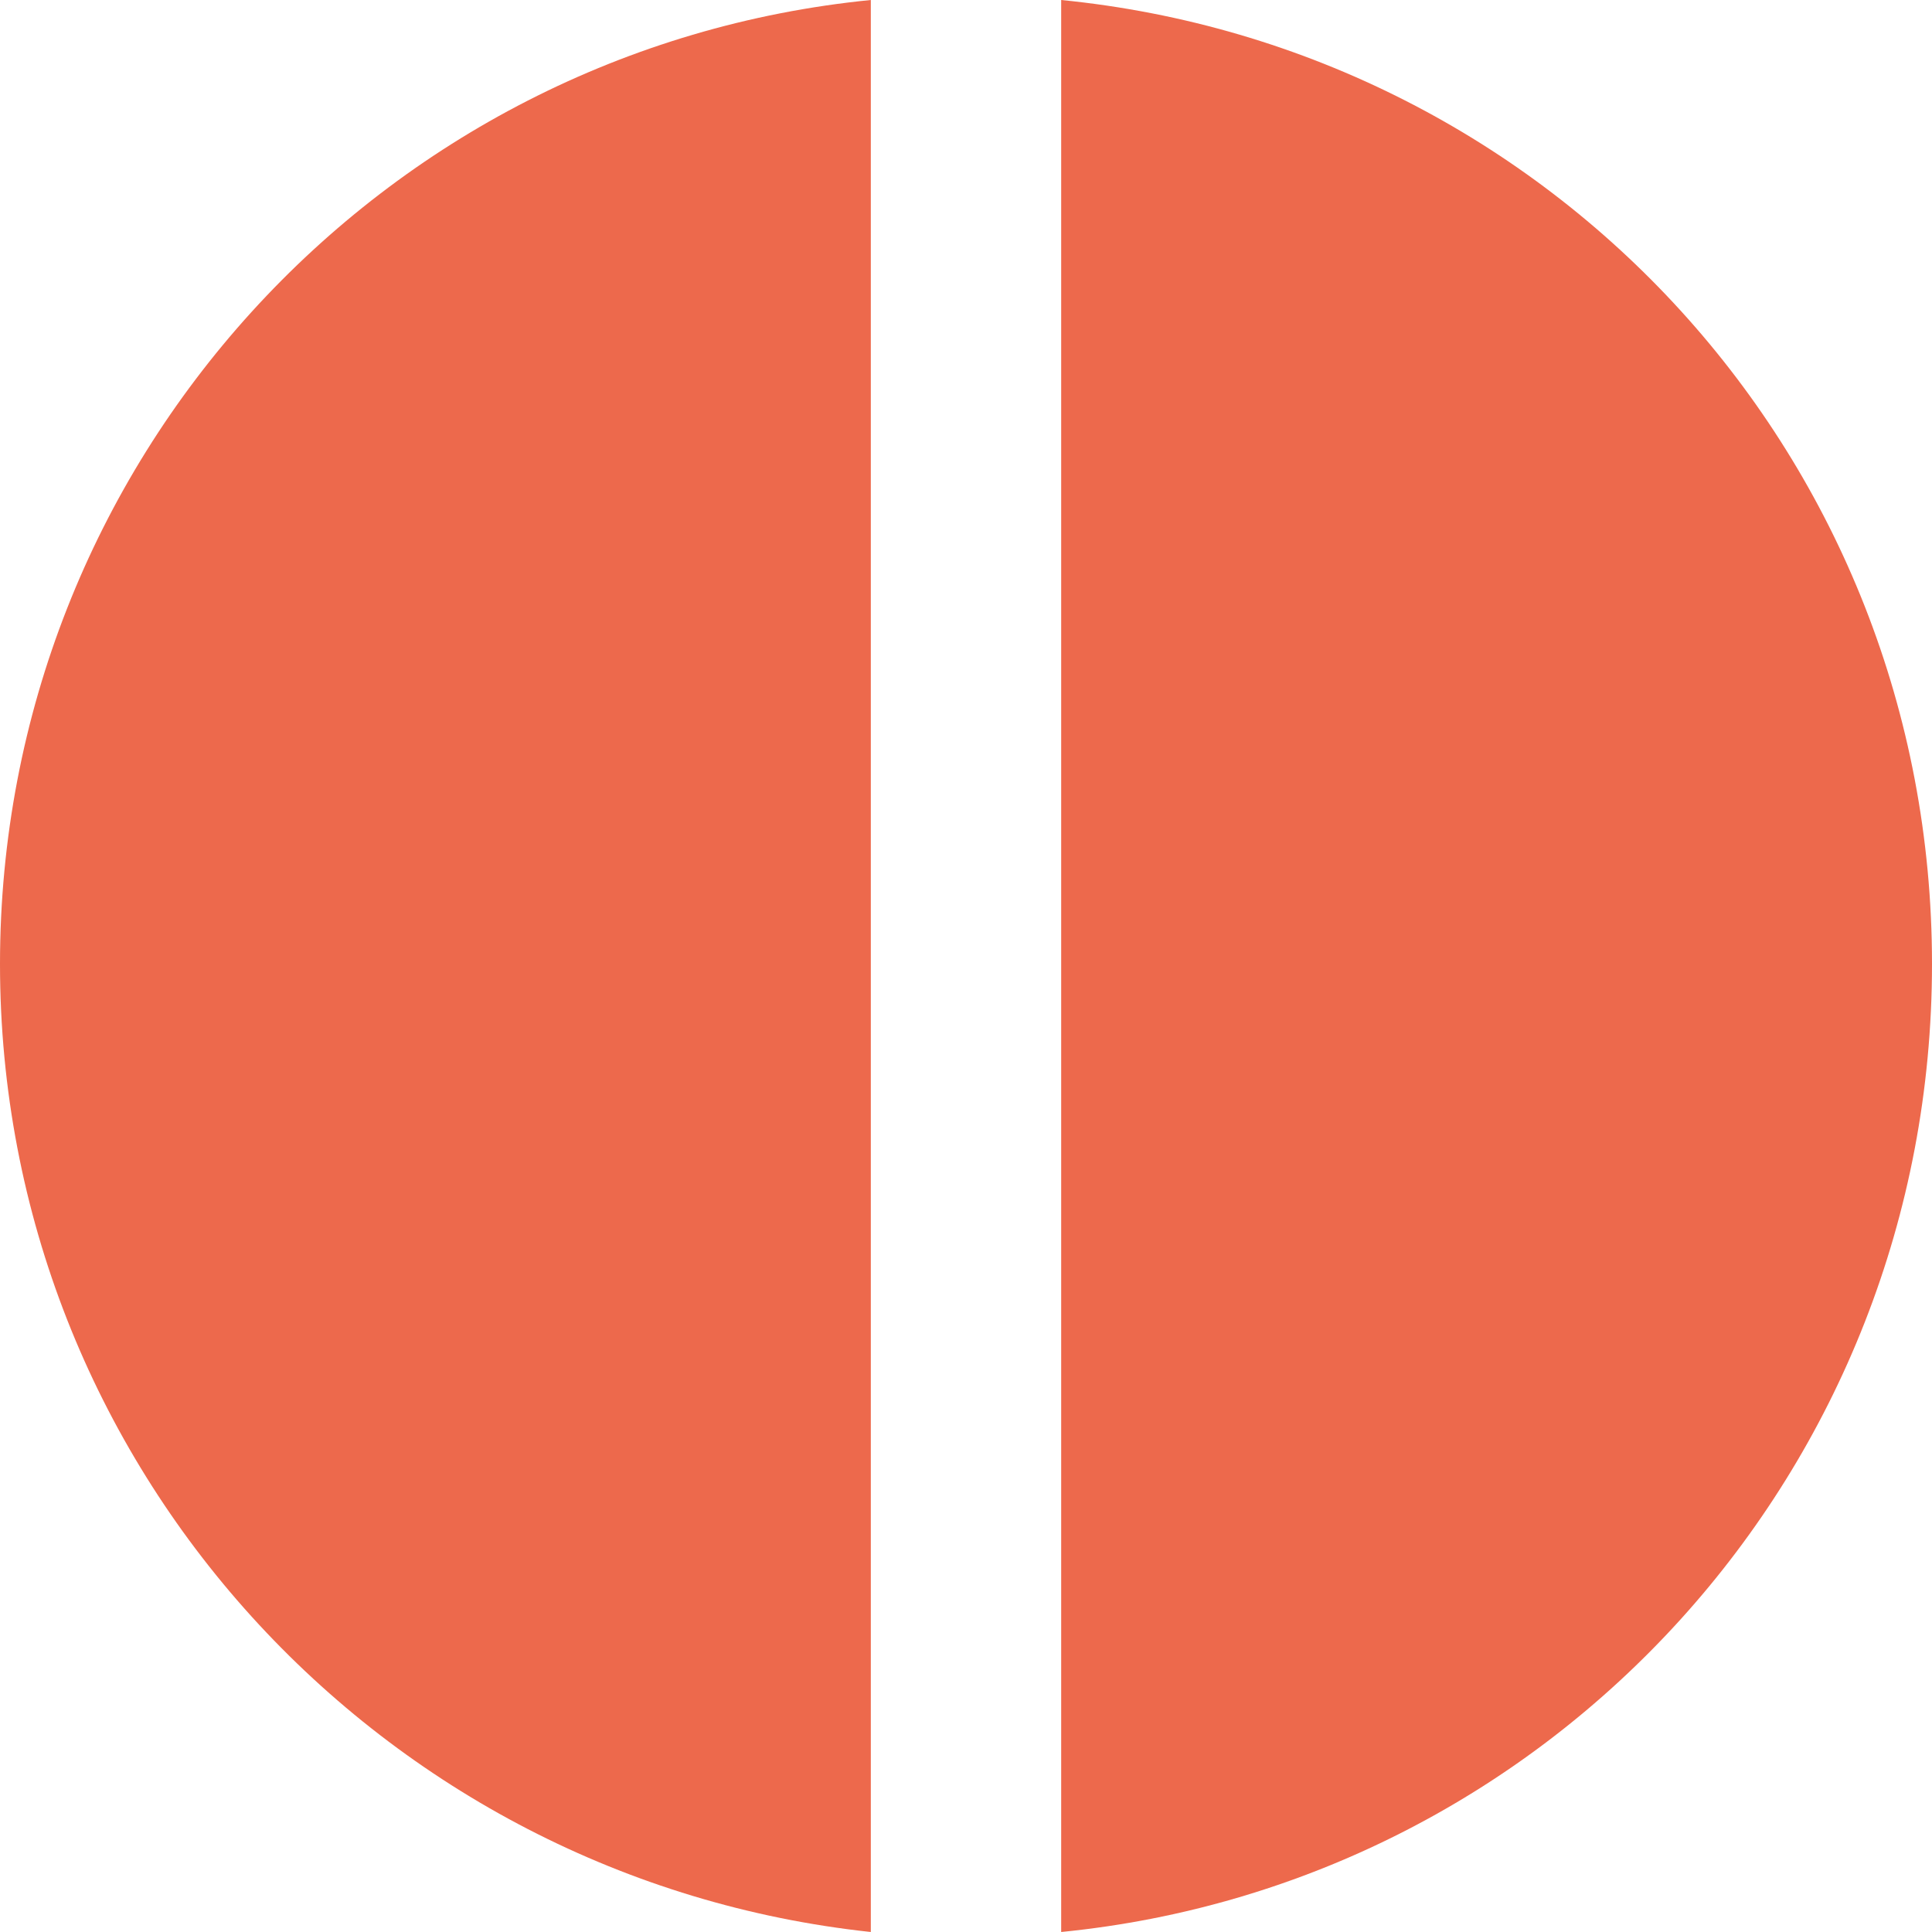
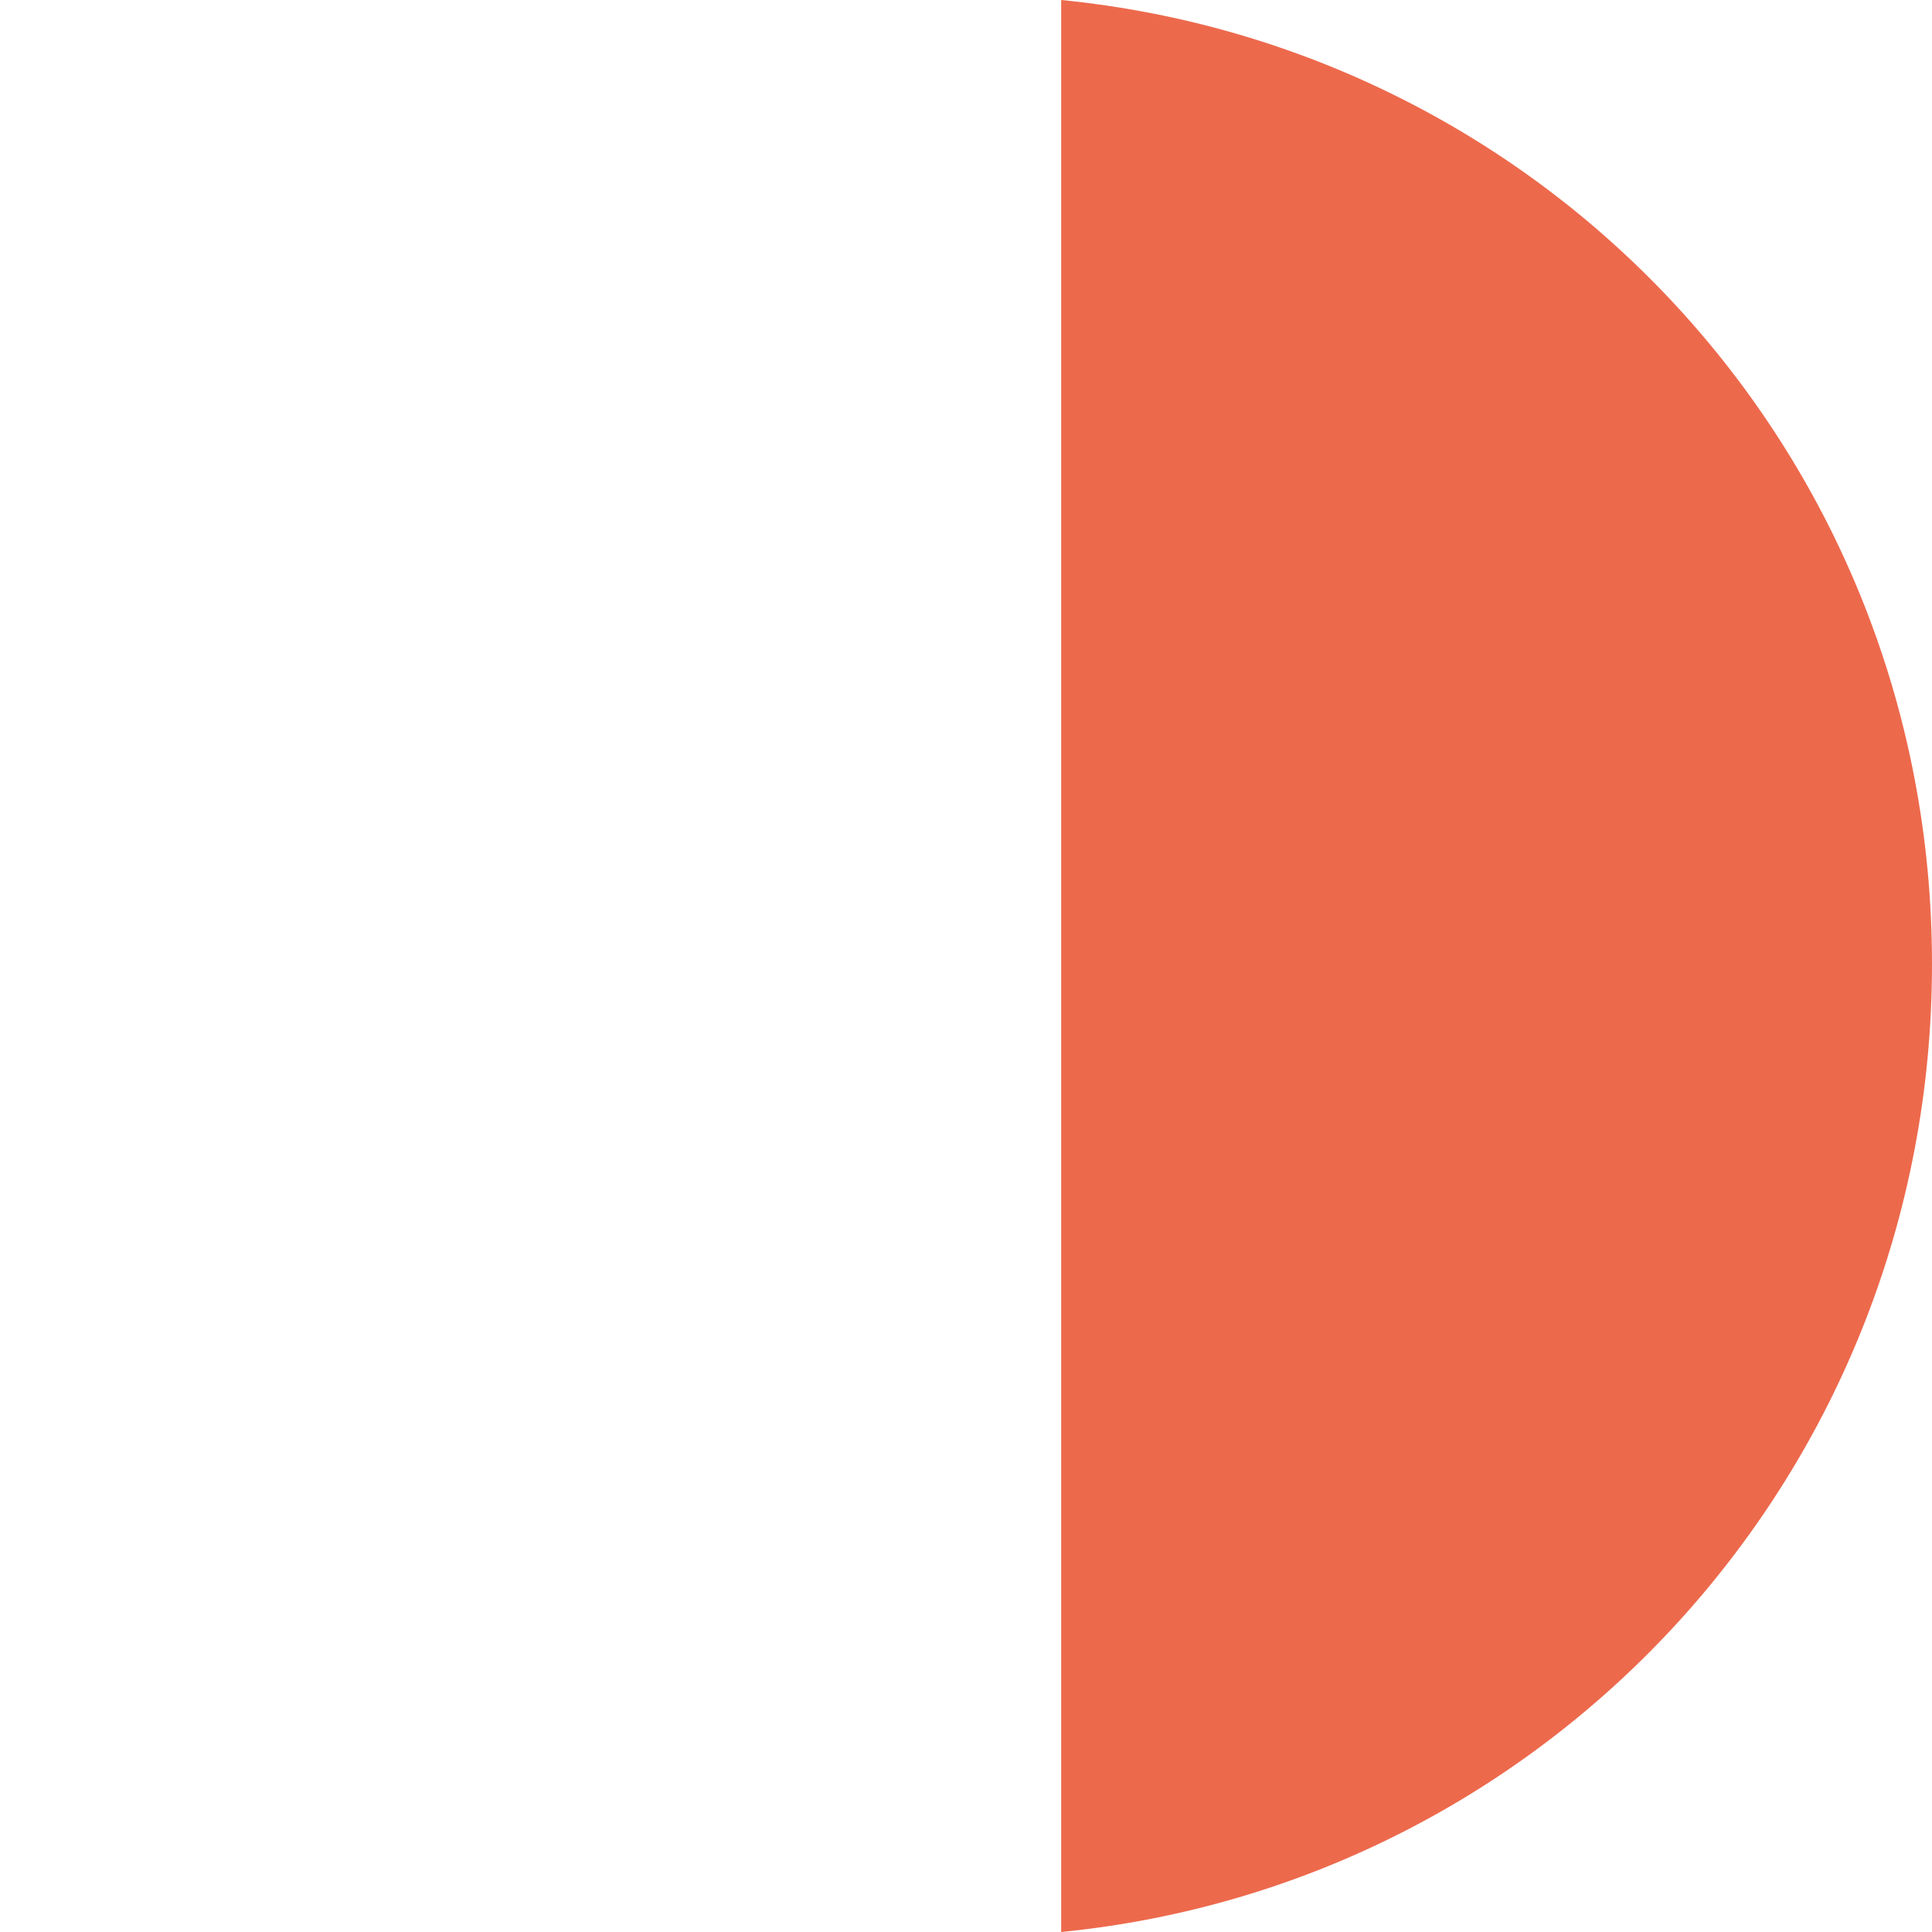
<svg xmlns="http://www.w3.org/2000/svg" id="Laag_1" width="47.7" height="47.7" version="1.1" viewBox="0 0 47.7 47.7">
  <defs>
    <style>
      .st0 {
        fill: #ed694c;
      }
    </style>
  </defs>
-   <path class="st0" d="M0,23.8c0,12.4,9.4,22.6,21.5,23.9V0C9.4,1.2,0,11.4,0,23.8Z" />
  <path class="st0" d="M26.2,0v47.7c12.1-1.2,21.5-11.4,21.5-23.9S38.3,1.2,26.2,0Z" />
</svg>